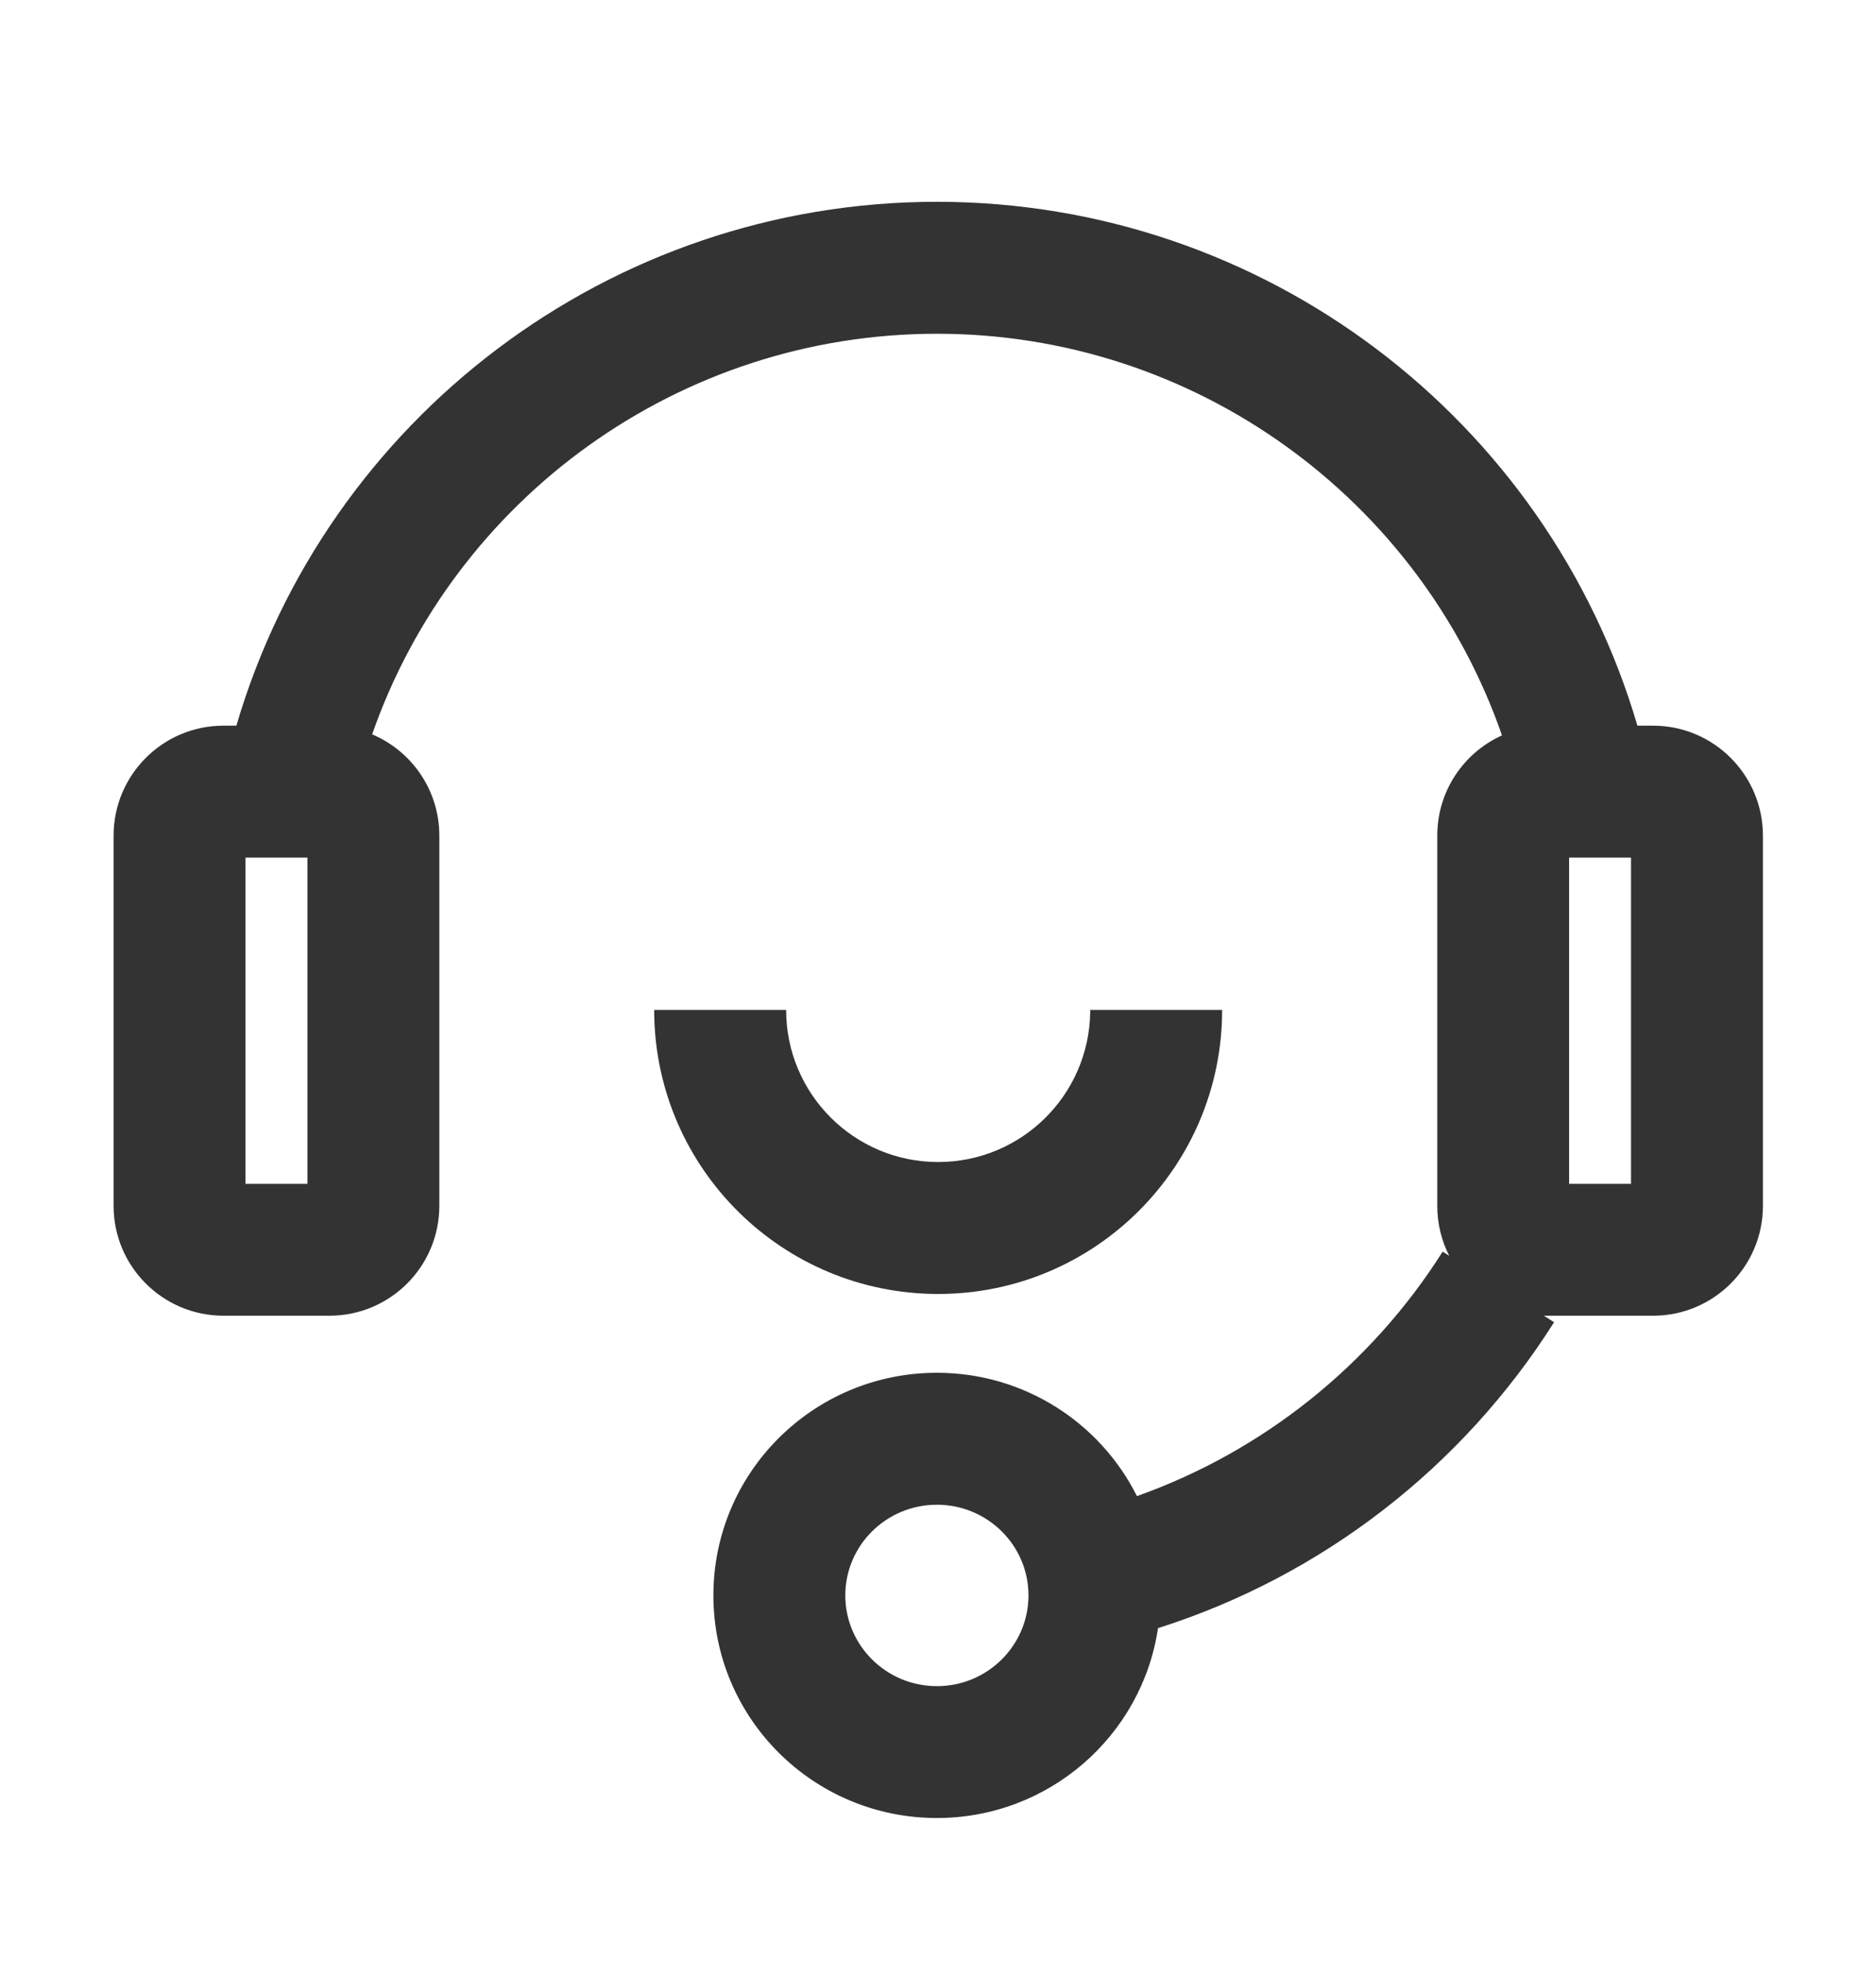
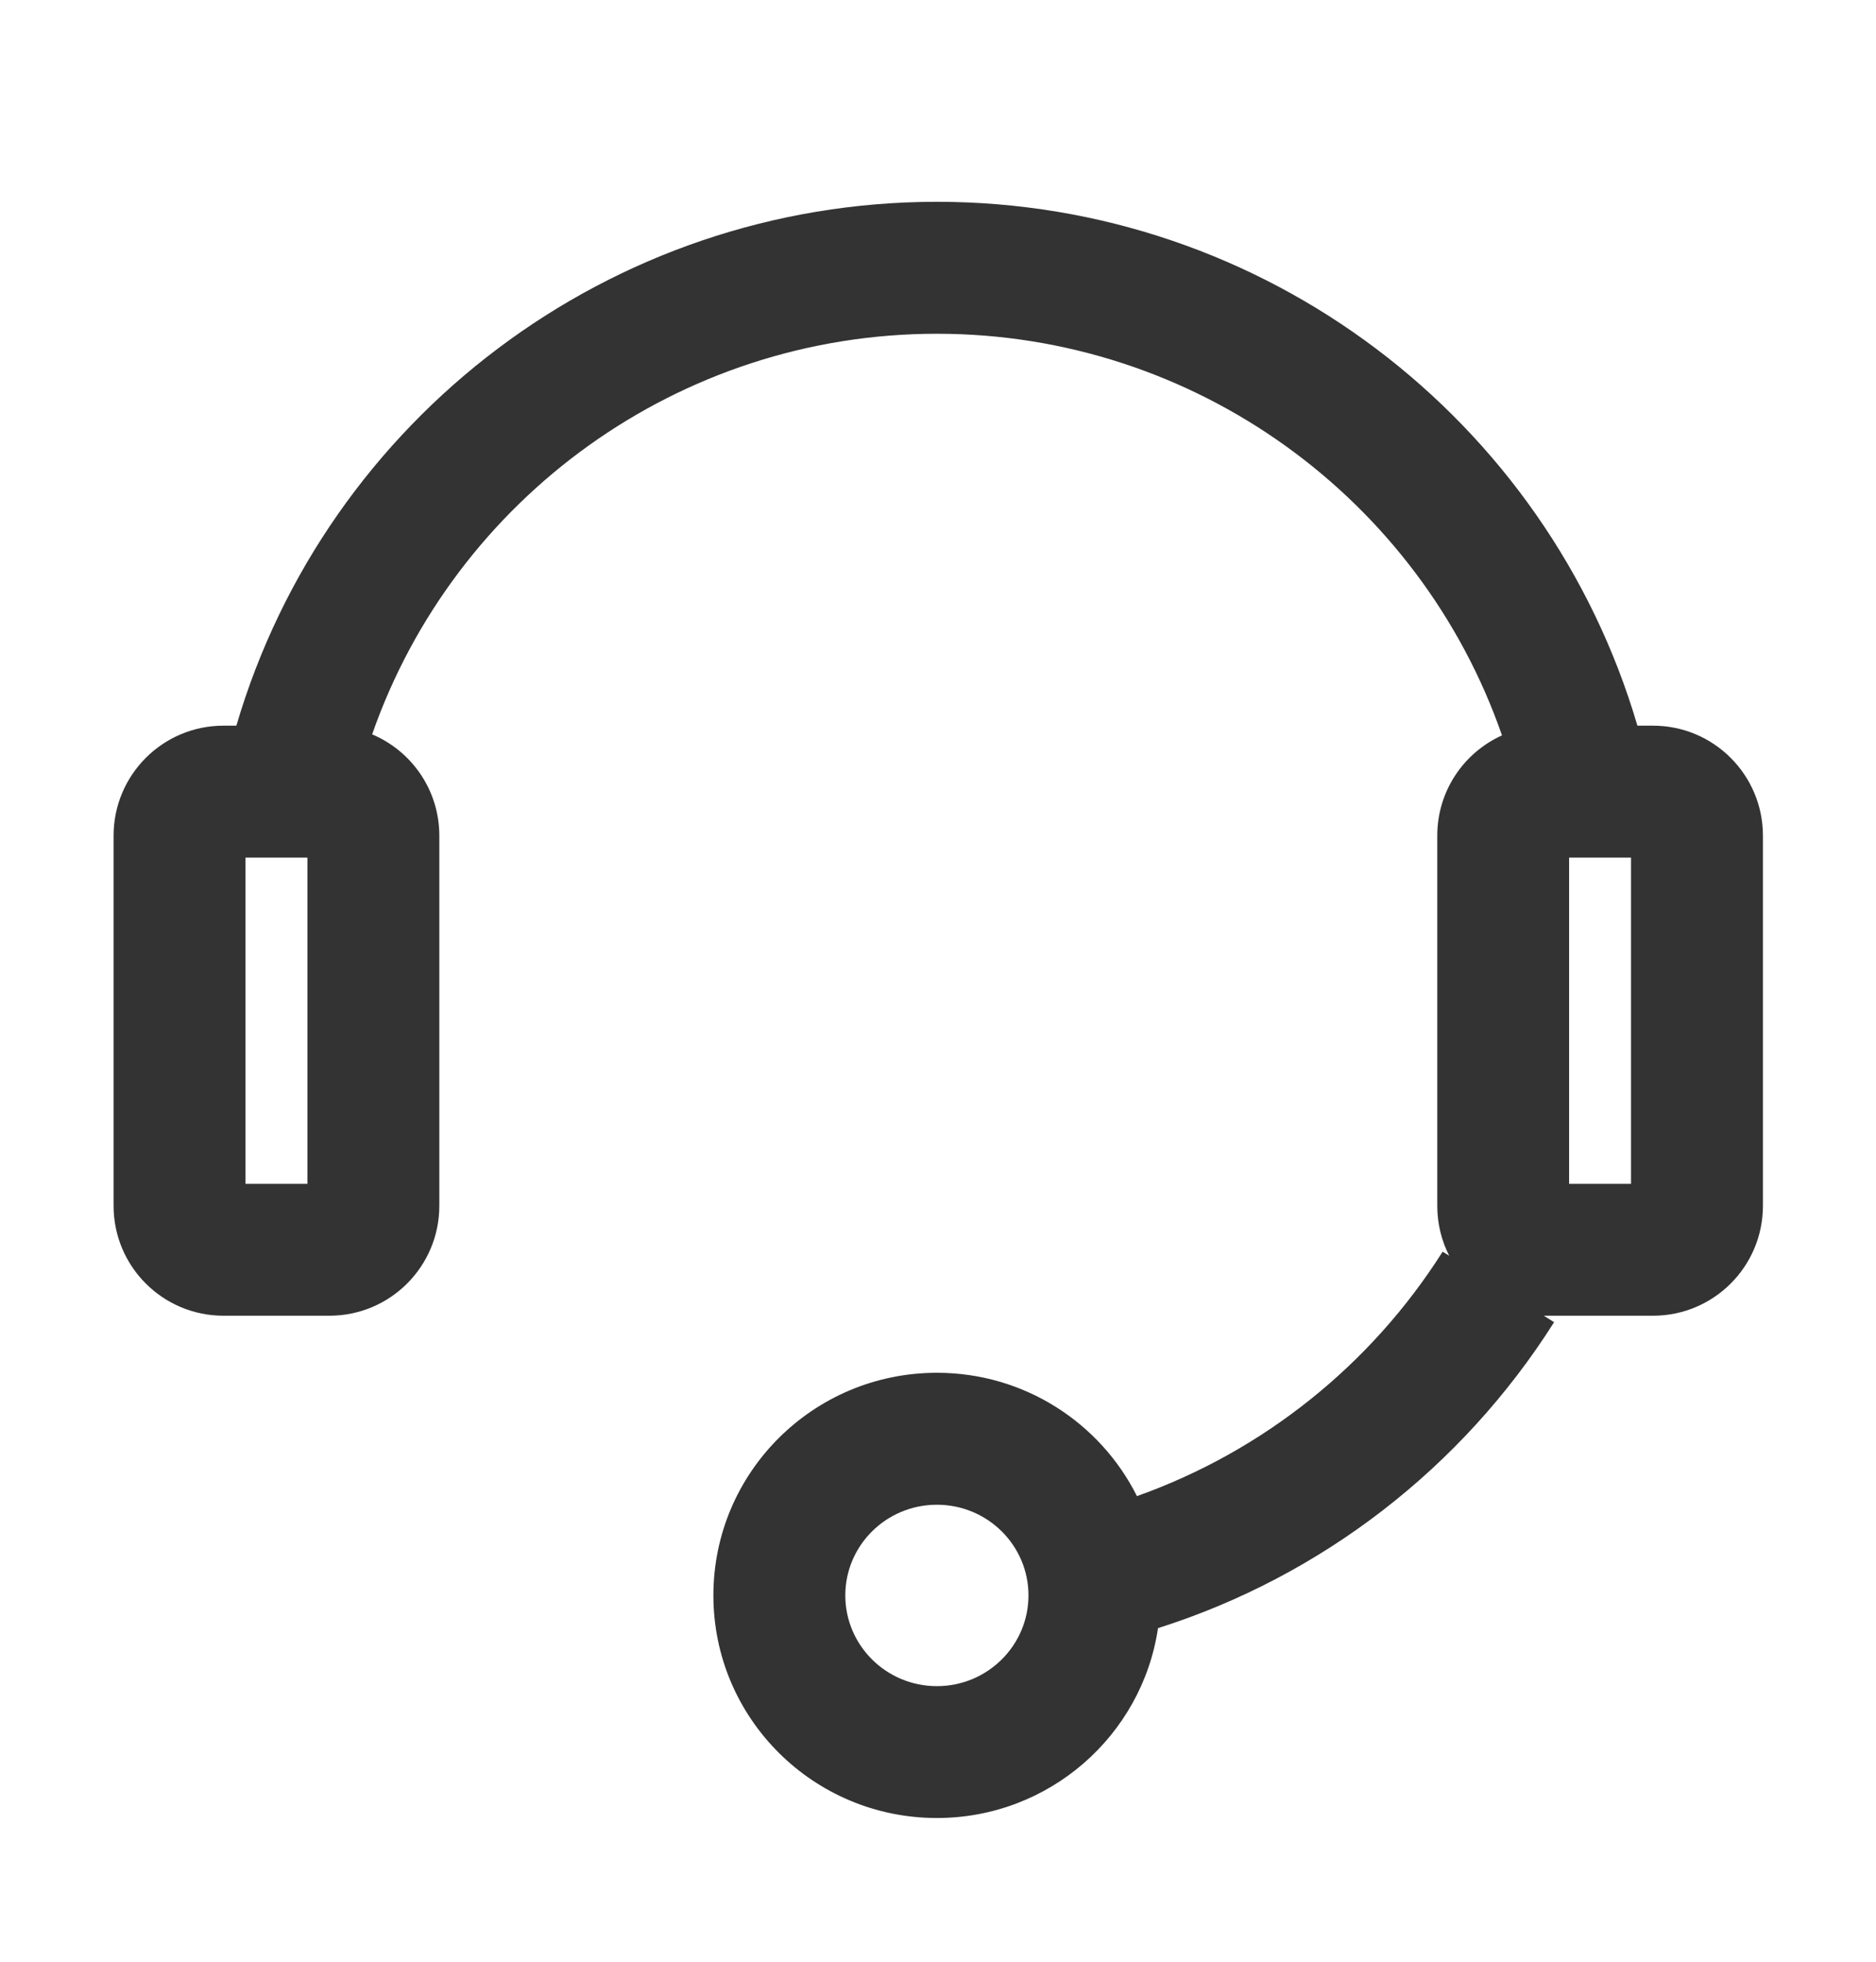
<svg xmlns="http://www.w3.org/2000/svg" width="22" height="23" viewBox="0 0 22 23" fill="none">
  <path d="M10.987 2.366C14.829 2.366 18.147 4.916 19.202 8.508L19.385 8.508C20.097 8.508 20.674 9.086 20.674 9.798V14.137C20.674 14.849 20.097 15.426 19.385 15.426H18.144C18.131 15.426 18.118 15.426 18.105 15.426L18.225 15.502C17.148 17.204 15.501 18.48 13.58 19.089C13.393 20.349 12.303 21.315 10.987 21.315C9.54 21.315 8.366 20.148 8.366 18.705C8.366 17.262 9.54 16.095 10.987 16.095C12.014 16.095 12.903 16.683 13.333 17.541C14.811 17.016 16.077 16.004 16.918 14.675L16.995 14.723C16.905 14.547 16.855 14.348 16.855 14.137V9.798C16.855 9.274 17.166 8.824 17.614 8.622C16.652 5.851 14.018 3.913 10.987 3.913C7.967 3.913 5.332 5.838 4.364 8.61C4.827 8.805 5.152 9.263 5.152 9.798V14.137C5.152 14.849 4.575 15.426 3.863 15.426H2.621C1.909 15.426 1.332 14.849 1.332 14.137V9.798C1.332 9.086 1.909 8.508 2.621 8.508L2.772 8.508C3.83 4.906 7.154 2.366 10.987 2.366ZM10.987 17.642C10.393 17.642 9.913 18.119 9.913 18.705C9.913 19.291 10.393 19.769 10.987 19.769C11.581 19.769 12.061 19.291 12.061 18.705C12.061 18.119 11.581 17.642 10.987 17.642ZM3.605 10.055H2.879V13.88H3.605V10.055ZM19.127 10.055H18.401V13.88H19.127V10.055Z" fill="#333333" />
-   <path d="M9.219 11.841C9.219 12.826 10.017 13.624 11.002 13.624C11.977 13.624 12.769 12.842 12.785 11.87L12.785 11.841H14.332C14.332 13.68 12.841 15.171 11.002 15.171C9.181 15.171 7.702 13.71 7.672 11.896L7.672 11.841H9.219Z" fill="#333333" />
</svg>